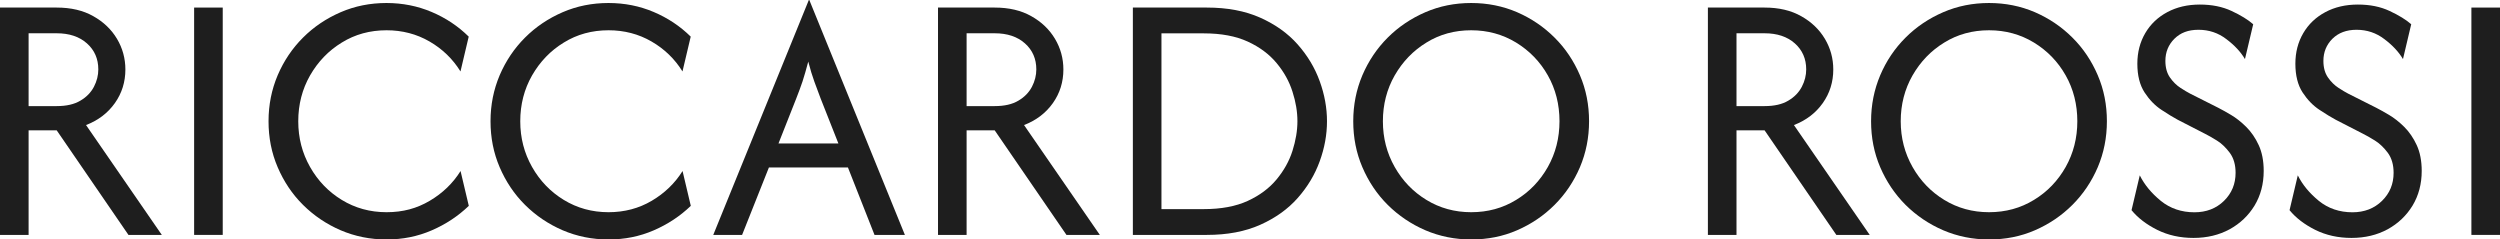
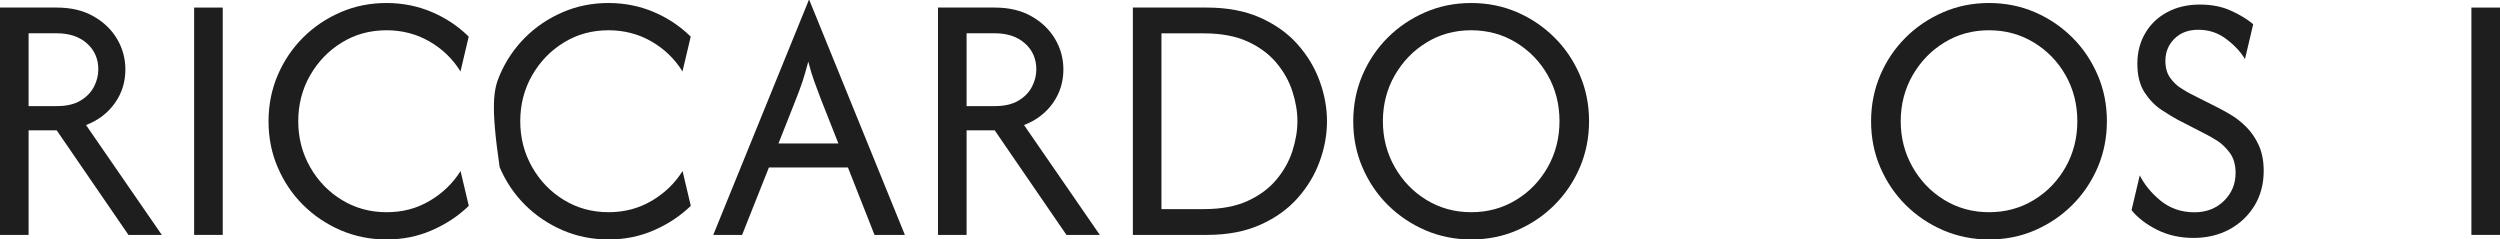
<svg xmlns="http://www.w3.org/2000/svg" width="261" height="25" viewBox="0 0 261 25" fill="none">
  <g clip-path="url(#clip0_128_339)">
    <path d="M0 24.524V0.79H5.921C7.405 0.79 8.679 1.087 9.741 1.69C10.804 2.285 11.631 3.075 12.213 4.052C12.794 5.029 13.09 6.099 13.09 7.255C13.09 8.554 12.727 9.726 11.993 10.763C11.259 11.799 10.256 12.564 8.982 13.056L16.893 24.524H13.41L5.921 13.609H2.986V24.524H0ZM2.986 11.077H5.921C6.933 11.077 7.759 10.89 8.392 10.508C9.033 10.134 9.497 9.65 9.809 9.055C10.112 8.469 10.264 7.866 10.264 7.246C10.264 6.142 9.868 5.233 9.075 4.528C8.282 3.823 7.228 3.474 5.921 3.474H2.986V11.069V11.077Z" fill="#1E1E1E" />
    <path d="M20.267 24.524V0.79H23.253V24.524H20.267Z" fill="#1E1E1E" />
    <path d="M40.348 25C38.653 25 37.059 24.677 35.566 24.04C34.073 23.395 32.766 22.511 31.636 21.39C30.506 20.268 29.629 18.952 28.988 17.457C28.347 15.962 28.035 14.365 28.035 12.657C28.035 10.95 28.355 9.353 28.988 7.858C29.629 6.363 30.506 5.054 31.636 3.925C32.758 2.803 34.073 1.92 35.566 1.274C37.059 0.629 38.653 0.314 40.348 0.314C42.027 0.314 43.596 0.629 45.063 1.249C46.531 1.869 47.821 2.727 48.934 3.823L48.074 7.458C47.273 6.159 46.193 5.114 44.844 4.332C43.494 3.551 41.993 3.16 40.357 3.16C38.628 3.16 37.068 3.585 35.684 4.443C34.293 5.292 33.196 6.439 32.37 7.875C31.552 9.31 31.138 10.907 31.138 12.657C31.138 14.407 31.552 15.987 32.37 17.431C33.188 18.875 34.293 20.022 35.684 20.872C37.076 21.721 38.628 22.154 40.357 22.154C42.086 22.154 43.52 21.755 44.861 20.965C46.202 20.175 47.281 19.139 48.082 17.856L48.943 21.492C47.829 22.562 46.531 23.42 45.071 24.049C43.604 24.686 42.035 25 40.357 25H40.348Z" fill="#1E1E1E" />
-     <path d="M63.525 25C61.83 25 60.236 24.677 58.743 24.04C57.25 23.395 55.943 22.511 54.813 21.39C53.683 20.268 52.806 18.952 52.164 17.457C51.523 15.962 51.211 14.365 51.211 12.657C51.211 10.95 51.532 9.353 52.164 7.858C52.806 6.363 53.683 5.054 54.813 3.925C55.934 2.803 57.25 1.92 58.743 1.274C60.236 0.629 61.83 0.314 63.525 0.314C65.22 0.314 66.772 0.629 68.24 1.249C69.707 1.869 70.998 2.727 72.111 3.823L71.251 7.458C70.45 6.159 69.37 5.114 68.02 4.332C66.671 3.551 65.17 3.16 63.534 3.16C61.805 3.16 60.244 3.585 58.861 4.443C57.469 5.292 56.373 6.439 55.547 7.875C54.728 9.31 54.315 10.907 54.315 12.657C54.315 14.399 54.728 15.987 55.547 17.431C56.365 18.875 57.469 20.022 58.861 20.872C60.253 21.721 61.805 22.154 63.534 22.154C65.195 22.154 66.696 21.755 68.037 20.965C69.378 20.175 70.458 19.139 71.259 17.856L72.119 21.492C71.006 22.562 69.707 23.42 68.248 24.049C66.781 24.686 65.212 25 63.534 25H63.525Z" fill="#1E1E1E" />
+     <path d="M63.525 25C61.83 25 60.236 24.677 58.743 24.04C57.25 23.395 55.943 22.511 54.813 21.39C53.683 20.268 52.806 18.952 52.164 17.457C51.211 10.95 51.532 9.353 52.164 7.858C52.806 6.363 53.683 5.054 54.813 3.925C55.934 2.803 57.25 1.92 58.743 1.274C60.236 0.629 61.83 0.314 63.525 0.314C65.22 0.314 66.772 0.629 68.24 1.249C69.707 1.869 70.998 2.727 72.111 3.823L71.251 7.458C70.45 6.159 69.37 5.114 68.02 4.332C66.671 3.551 65.17 3.16 63.534 3.16C61.805 3.16 60.244 3.585 58.861 4.443C57.469 5.292 56.373 6.439 55.547 7.875C54.728 9.31 54.315 10.907 54.315 12.657C54.315 14.399 54.728 15.987 55.547 17.431C56.365 18.875 57.469 20.022 58.861 20.872C60.253 21.721 61.805 22.154 63.534 22.154C65.195 22.154 66.696 21.755 68.037 20.965C69.378 20.175 70.458 19.139 71.259 17.856L72.119 21.492C71.006 22.562 69.707 23.42 68.248 24.049C66.781 24.686 65.212 25 63.534 25H63.525Z" fill="#1E1E1E" />
    <path d="M74.464 24.524L84.442 0H84.492L94.47 24.524H91.299L88.524 17.482H80.275L77.475 24.524H74.464ZM81.27 14.976H87.528L85.673 10.279C85.445 9.684 85.226 9.089 85.015 8.512C84.804 7.934 84.593 7.238 84.383 6.431C84.172 7.238 83.969 7.926 83.784 8.503C83.59 9.072 83.371 9.667 83.126 10.287L81.27 14.985V14.976Z" fill="#1E1E1E" />
    <path d="M97.928 24.524V0.79H103.848C105.333 0.79 106.606 1.087 107.669 1.69C108.732 2.285 109.558 3.075 110.14 4.052C110.722 5.029 111.017 6.099 111.017 7.255C111.017 8.554 110.655 9.726 109.921 10.763C109.187 11.799 108.184 12.564 106.91 13.056L114.821 24.524H111.338L103.848 13.609H100.913V24.524H97.928ZM100.913 11.077H103.848C104.861 11.077 105.687 10.89 106.32 10.508C106.961 10.134 107.424 9.65 107.737 9.055C108.04 8.469 108.192 7.866 108.192 7.246C108.192 6.142 107.796 5.233 107.003 4.528C106.21 3.823 105.156 3.474 103.848 3.474H100.913V11.069V11.077Z" fill="#1E1E1E" />
    <path d="M118.271 24.524V0.79H125.996C128.121 0.79 129.977 1.138 131.563 1.843C133.14 2.548 134.447 3.474 135.476 4.638C136.505 5.802 137.272 7.076 137.778 8.478C138.285 9.879 138.538 11.273 138.538 12.657C138.538 14.05 138.285 15.443 137.778 16.837C137.272 18.238 136.505 19.512 135.476 20.676C134.447 21.84 133.14 22.766 131.563 23.471C129.985 24.176 128.13 24.524 125.996 24.524H118.271ZM121.256 21.831H125.684C127.497 21.831 129.024 21.543 130.264 20.974C131.504 20.404 132.507 19.657 133.275 18.731C134.042 17.805 134.599 16.811 134.936 15.741C135.274 14.67 135.451 13.643 135.451 12.657C135.451 11.672 135.282 10.644 134.936 9.574C134.599 8.503 134.042 7.501 133.275 6.583C132.507 5.657 131.504 4.91 130.264 4.341C129.024 3.772 127.497 3.483 125.684 3.483H121.256V21.84V21.831Z" fill="#1E1E1E" />
    <path d="M153.593 25C151.897 25 150.303 24.677 148.81 24.04C147.318 23.395 146.01 22.511 144.88 21.39C143.75 20.268 142.873 18.952 142.232 17.457C141.591 15.962 141.279 14.365 141.279 12.657C141.279 10.95 141.599 9.353 142.232 7.858C142.873 6.363 143.75 5.054 144.88 3.925C146.002 2.803 147.318 1.92 148.81 1.274C150.303 0.629 151.897 0.314 153.593 0.314C155.305 0.314 156.899 0.637 158.383 1.274C159.867 1.92 161.175 2.803 162.296 3.925C163.427 5.046 164.304 6.363 164.945 7.858C165.586 9.353 165.898 10.95 165.898 12.657C165.898 14.365 165.577 15.962 164.945 17.457C164.304 18.952 163.427 20.26 162.296 21.39C161.175 22.511 159.867 23.395 158.383 24.04C156.899 24.686 155.305 25 153.593 25ZM153.593 22.154C155.322 22.154 156.882 21.73 158.282 20.872C159.682 20.022 160.778 18.875 161.596 17.431C162.406 15.987 162.811 14.399 162.811 12.657C162.811 10.899 162.406 9.302 161.596 7.875C160.787 6.439 159.682 5.301 158.282 4.443C156.882 3.593 155.322 3.16 153.593 3.16C151.864 3.16 150.303 3.585 148.92 4.443C147.528 5.292 146.432 6.439 145.605 7.875C144.787 9.31 144.374 10.907 144.374 12.657C144.374 14.407 144.787 15.987 145.605 17.431C146.424 18.875 147.528 20.022 148.92 20.872C150.312 21.721 151.864 22.154 153.593 22.154Z" fill="#1E1E1E" />
-     <path d="M178.304 24.524V0.79H184.225C185.709 0.79 186.983 1.087 188.046 1.69C189.108 2.285 189.935 3.075 190.517 4.052C191.099 5.029 191.394 6.099 191.394 7.255C191.394 8.554 191.031 9.726 190.297 10.763C189.564 11.799 188.56 12.564 187.286 13.056L195.198 24.524H191.714L184.225 13.609H181.29V24.524H178.304ZM181.29 11.077H184.225C185.237 11.077 186.064 10.89 186.696 10.508C187.337 10.134 187.801 9.65 188.113 9.055C188.417 8.469 188.568 7.866 188.568 7.246C188.568 6.142 188.172 5.233 187.379 4.528C186.586 3.823 185.532 3.474 184.225 3.474H181.29V11.069V11.077Z" fill="#1E1E1E" />
    <path d="M207.655 25C205.96 25 204.365 24.677 202.873 24.04C201.38 23.395 200.073 22.511 198.942 21.39C197.821 20.268 196.935 18.952 196.294 17.457C195.653 15.962 195.341 14.365 195.341 12.657C195.341 10.95 195.662 9.353 196.294 7.858C196.927 6.363 197.812 5.054 198.942 3.925C200.064 2.803 201.38 1.92 202.873 1.274C204.365 0.629 205.96 0.314 207.655 0.314C209.367 0.314 210.961 0.637 212.445 1.274C213.93 1.92 215.237 2.803 216.359 3.925C217.489 5.046 218.366 6.363 219.007 7.858C219.648 9.353 219.96 10.95 219.96 12.657C219.96 14.365 219.64 15.962 219.007 17.457C218.366 18.952 217.489 20.26 216.359 21.39C215.237 22.511 213.93 23.395 212.445 24.04C210.961 24.686 209.367 25 207.655 25ZM207.655 22.154C209.384 22.154 210.944 21.73 212.344 20.872C213.744 20.022 214.841 18.875 215.659 17.431C216.468 15.987 216.873 14.399 216.873 12.657C216.873 10.916 216.468 9.302 215.659 7.875C214.849 6.439 213.744 5.301 212.344 4.443C210.944 3.593 209.384 3.16 207.655 3.16C205.926 3.16 204.365 3.585 202.982 4.443C201.591 5.292 200.494 6.439 199.668 7.875C198.85 9.31 198.436 10.907 198.436 12.657C198.436 14.399 198.85 15.987 199.668 17.431C200.486 18.875 201.591 20.022 202.982 20.872C204.374 21.721 205.926 22.154 207.655 22.154Z" fill="#1E1E1E" />
    <path d="M229.001 24.839C227.601 24.839 226.344 24.558 225.214 23.998C224.093 23.437 223.19 22.749 222.532 21.942L223.392 18.306C223.882 19.291 224.615 20.175 225.594 20.974C226.572 21.764 227.744 22.163 229.102 22.163C230.342 22.163 231.371 21.764 232.181 20.974C232.99 20.183 233.395 19.207 233.395 18.043C233.395 17.202 233.193 16.505 232.796 15.962C232.392 15.418 231.945 14.985 231.439 14.67C230.933 14.356 230.528 14.127 230.233 13.982L227.357 12.504C226.901 12.258 226.336 11.918 225.67 11.476C224.995 11.035 224.405 10.431 223.899 9.659C223.392 8.885 223.139 7.883 223.139 6.651C223.139 5.454 223.418 4.392 223.966 3.457C224.514 2.523 225.282 1.792 226.269 1.266C227.255 0.739 228.385 0.476 229.659 0.476C230.916 0.476 232.021 0.697 232.982 1.147C233.943 1.597 234.694 2.056 235.234 2.531L234.374 6.167C233.935 5.428 233.294 4.732 232.434 4.086C231.582 3.432 230.612 3.109 229.524 3.109C228.436 3.109 227.643 3.423 227.011 4.043C226.387 4.664 226.066 5.437 226.066 6.354C226.066 7.059 226.226 7.637 226.547 8.095C226.867 8.554 227.238 8.911 227.643 9.174C228.057 9.438 228.385 9.642 228.655 9.777L231.59 11.255C231.936 11.434 232.383 11.68 232.915 11.995C233.446 12.309 233.977 12.725 234.5 13.243C235.023 13.761 235.462 14.399 235.807 15.146C236.153 15.894 236.33 16.794 236.33 17.847C236.33 19.198 236.01 20.404 235.377 21.458C234.736 22.511 233.868 23.335 232.771 23.938C231.675 24.533 230.418 24.839 229.001 24.839Z" fill="#1E1E1E" />
-     <path d="M245.498 24.839C244.098 24.839 242.841 24.558 241.711 23.998C240.59 23.437 239.687 22.749 239.029 21.942L239.89 18.306C240.379 19.291 241.113 20.175 242.091 20.974C243.069 21.764 244.242 22.163 245.599 22.163C246.839 22.163 247.868 21.764 248.678 20.974C249.488 20.183 249.892 19.207 249.892 18.043C249.892 17.202 249.69 16.505 249.294 15.962C248.889 15.418 248.442 14.985 247.936 14.67C247.43 14.356 247.025 14.127 246.73 13.982L243.854 12.504C243.398 12.258 242.833 11.918 242.167 11.476C241.492 11.035 240.902 10.431 240.396 9.659C239.89 8.885 239.637 7.883 239.637 6.651C239.637 5.454 239.915 4.392 240.463 3.457C241.011 2.523 241.779 1.792 242.766 1.266C243.752 0.739 244.883 0.476 246.156 0.476C247.43 0.476 248.518 0.697 249.479 1.147C250.441 1.597 251.191 2.056 251.731 2.531L250.871 6.167C250.432 5.428 249.791 4.732 248.931 4.086C248.079 3.432 247.109 3.109 246.021 3.109C244.975 3.109 244.14 3.423 243.508 4.043C242.884 4.664 242.563 5.437 242.563 6.354C242.563 7.059 242.723 7.637 243.044 8.095C243.364 8.554 243.735 8.911 244.14 9.174C244.554 9.438 244.883 9.642 245.152 9.777L248.087 11.255C248.433 11.434 248.88 11.68 249.412 11.995C249.943 12.309 250.474 12.725 250.997 13.243C251.52 13.761 251.959 14.399 252.304 15.146C252.65 15.894 252.827 16.794 252.827 17.847C252.827 19.198 252.507 20.404 251.874 21.458C251.233 22.511 250.365 23.335 249.268 23.938C248.172 24.533 246.915 24.839 245.498 24.839Z" fill="#1E1E1E" />
    <path d="M258.014 24.524V0.79H261V24.524H258.014Z" fill="#1E1E1E" />
  </g>
  <defs>
    <clipPath id="clip0_128_339">
      <rect width="261" height="25" fill="white" />
    </clipPath>
  </defs>
</svg>